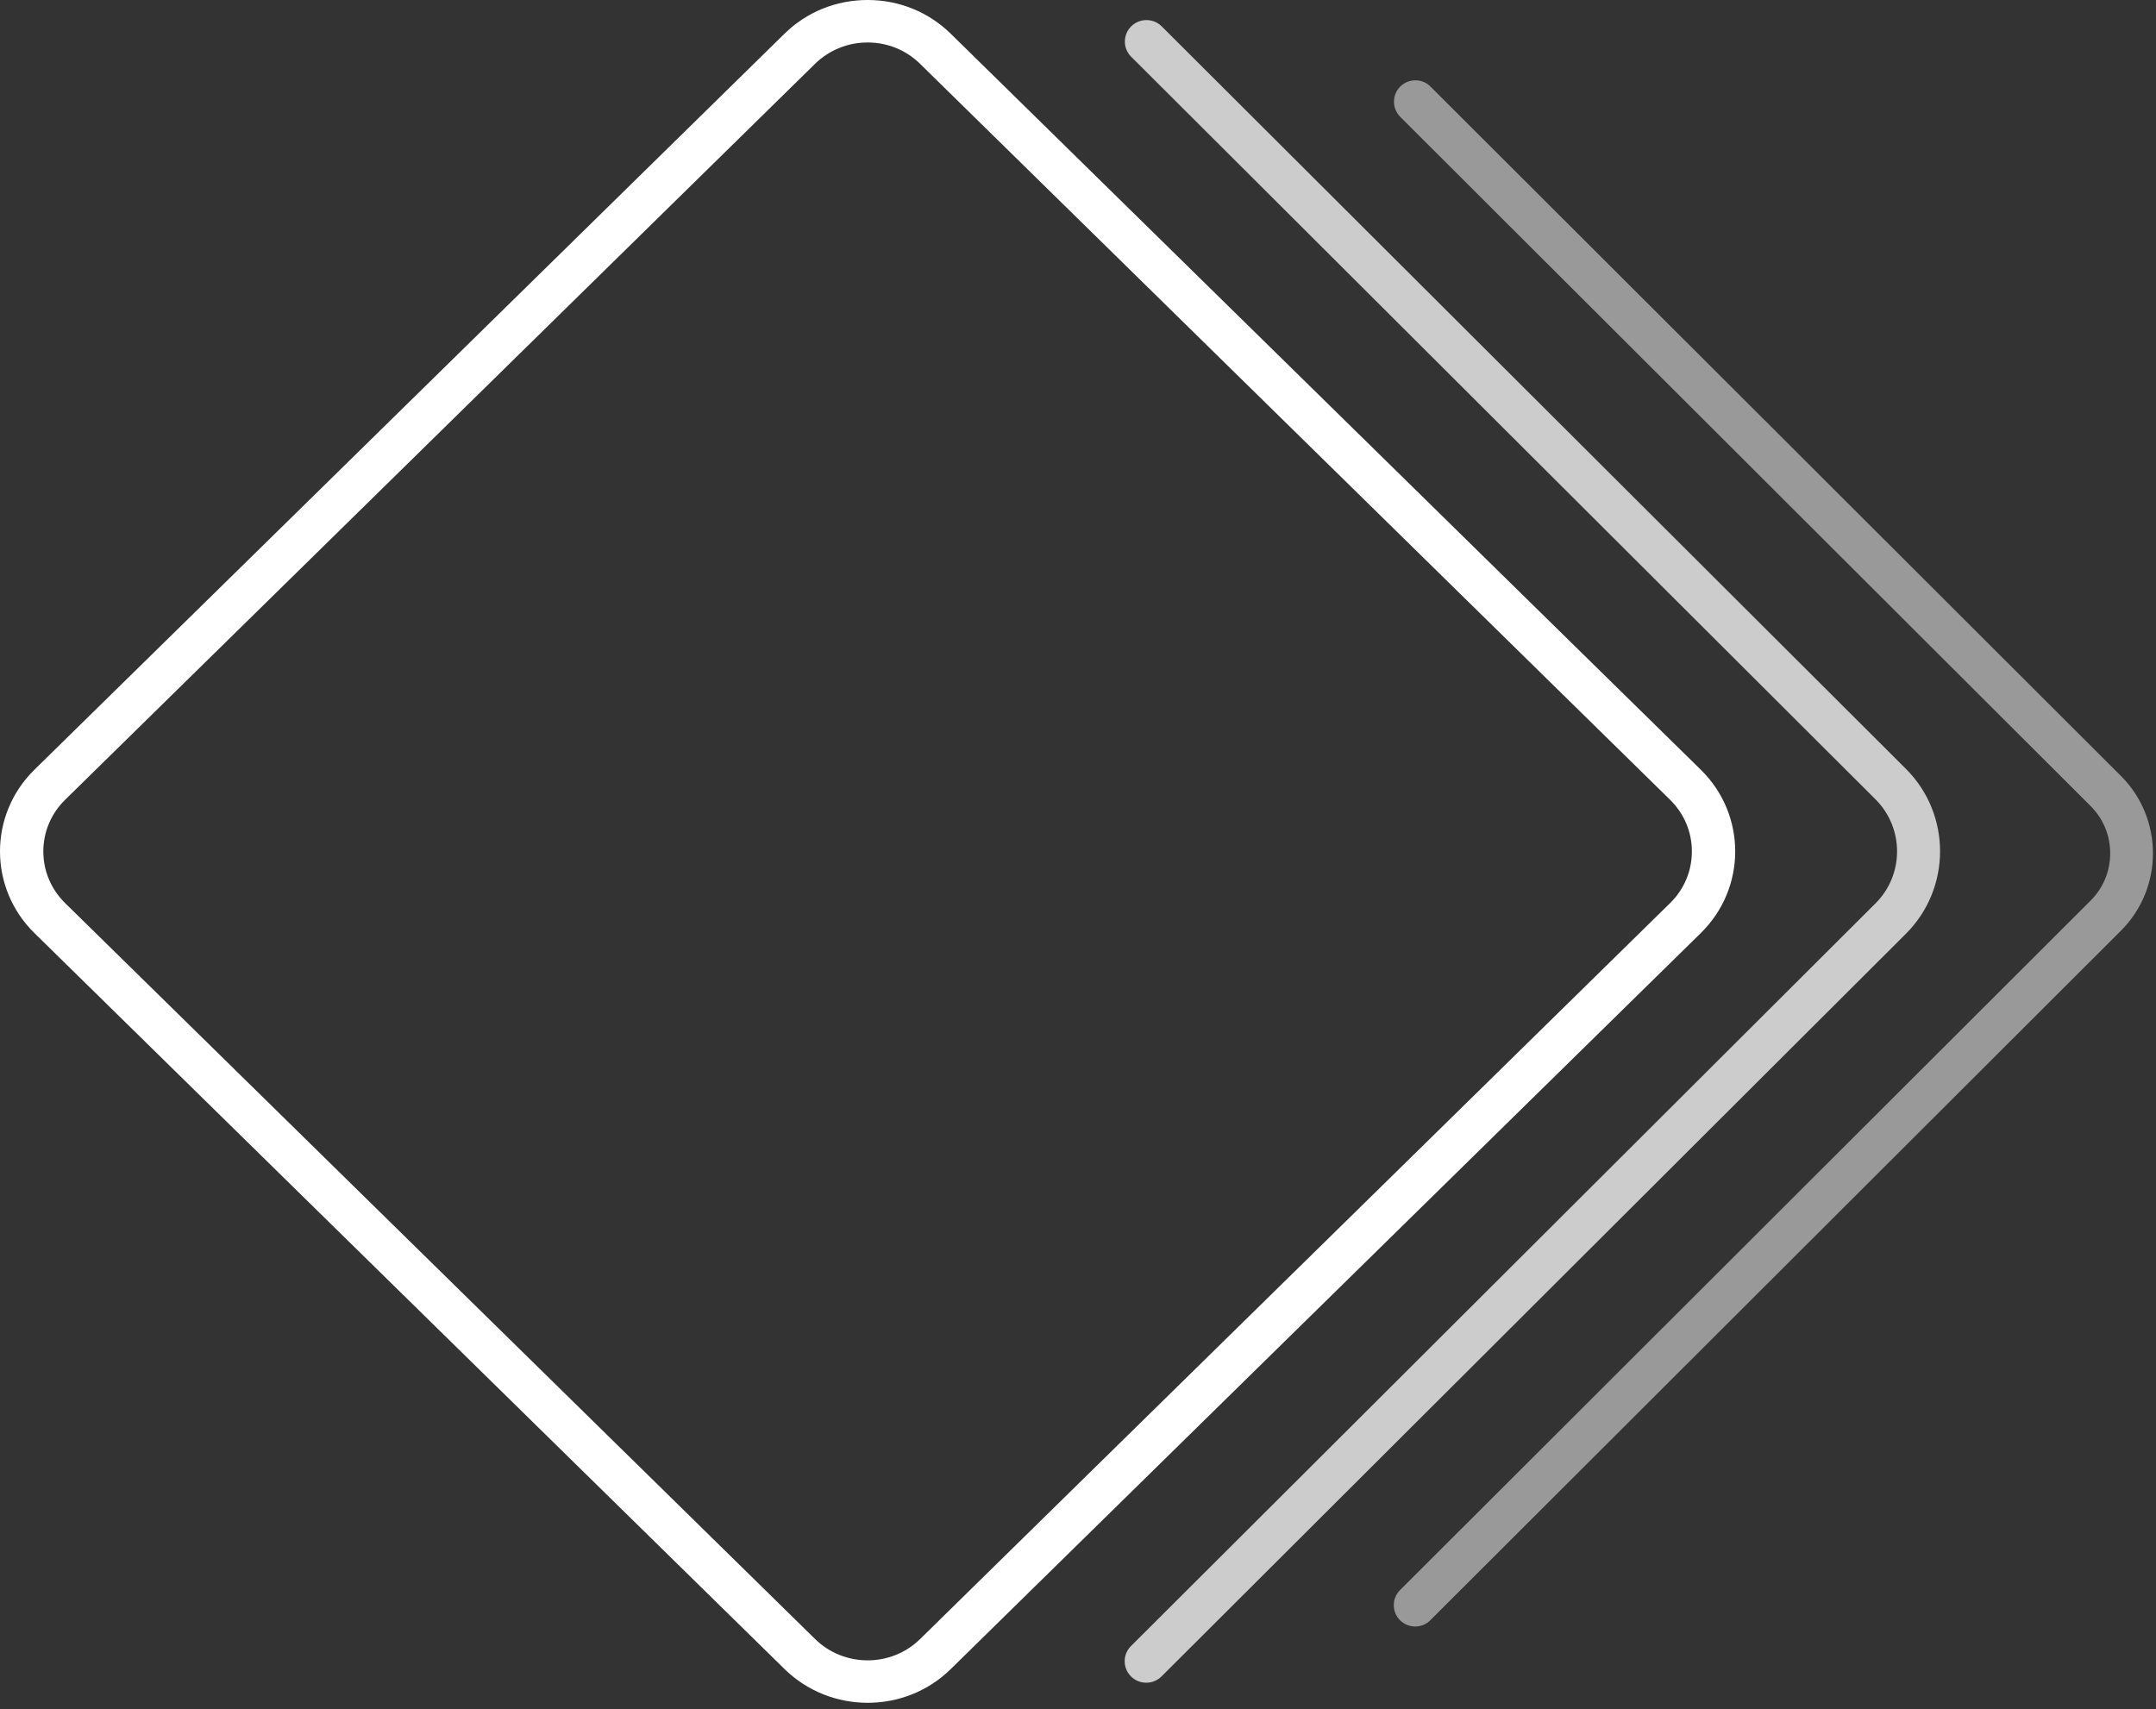
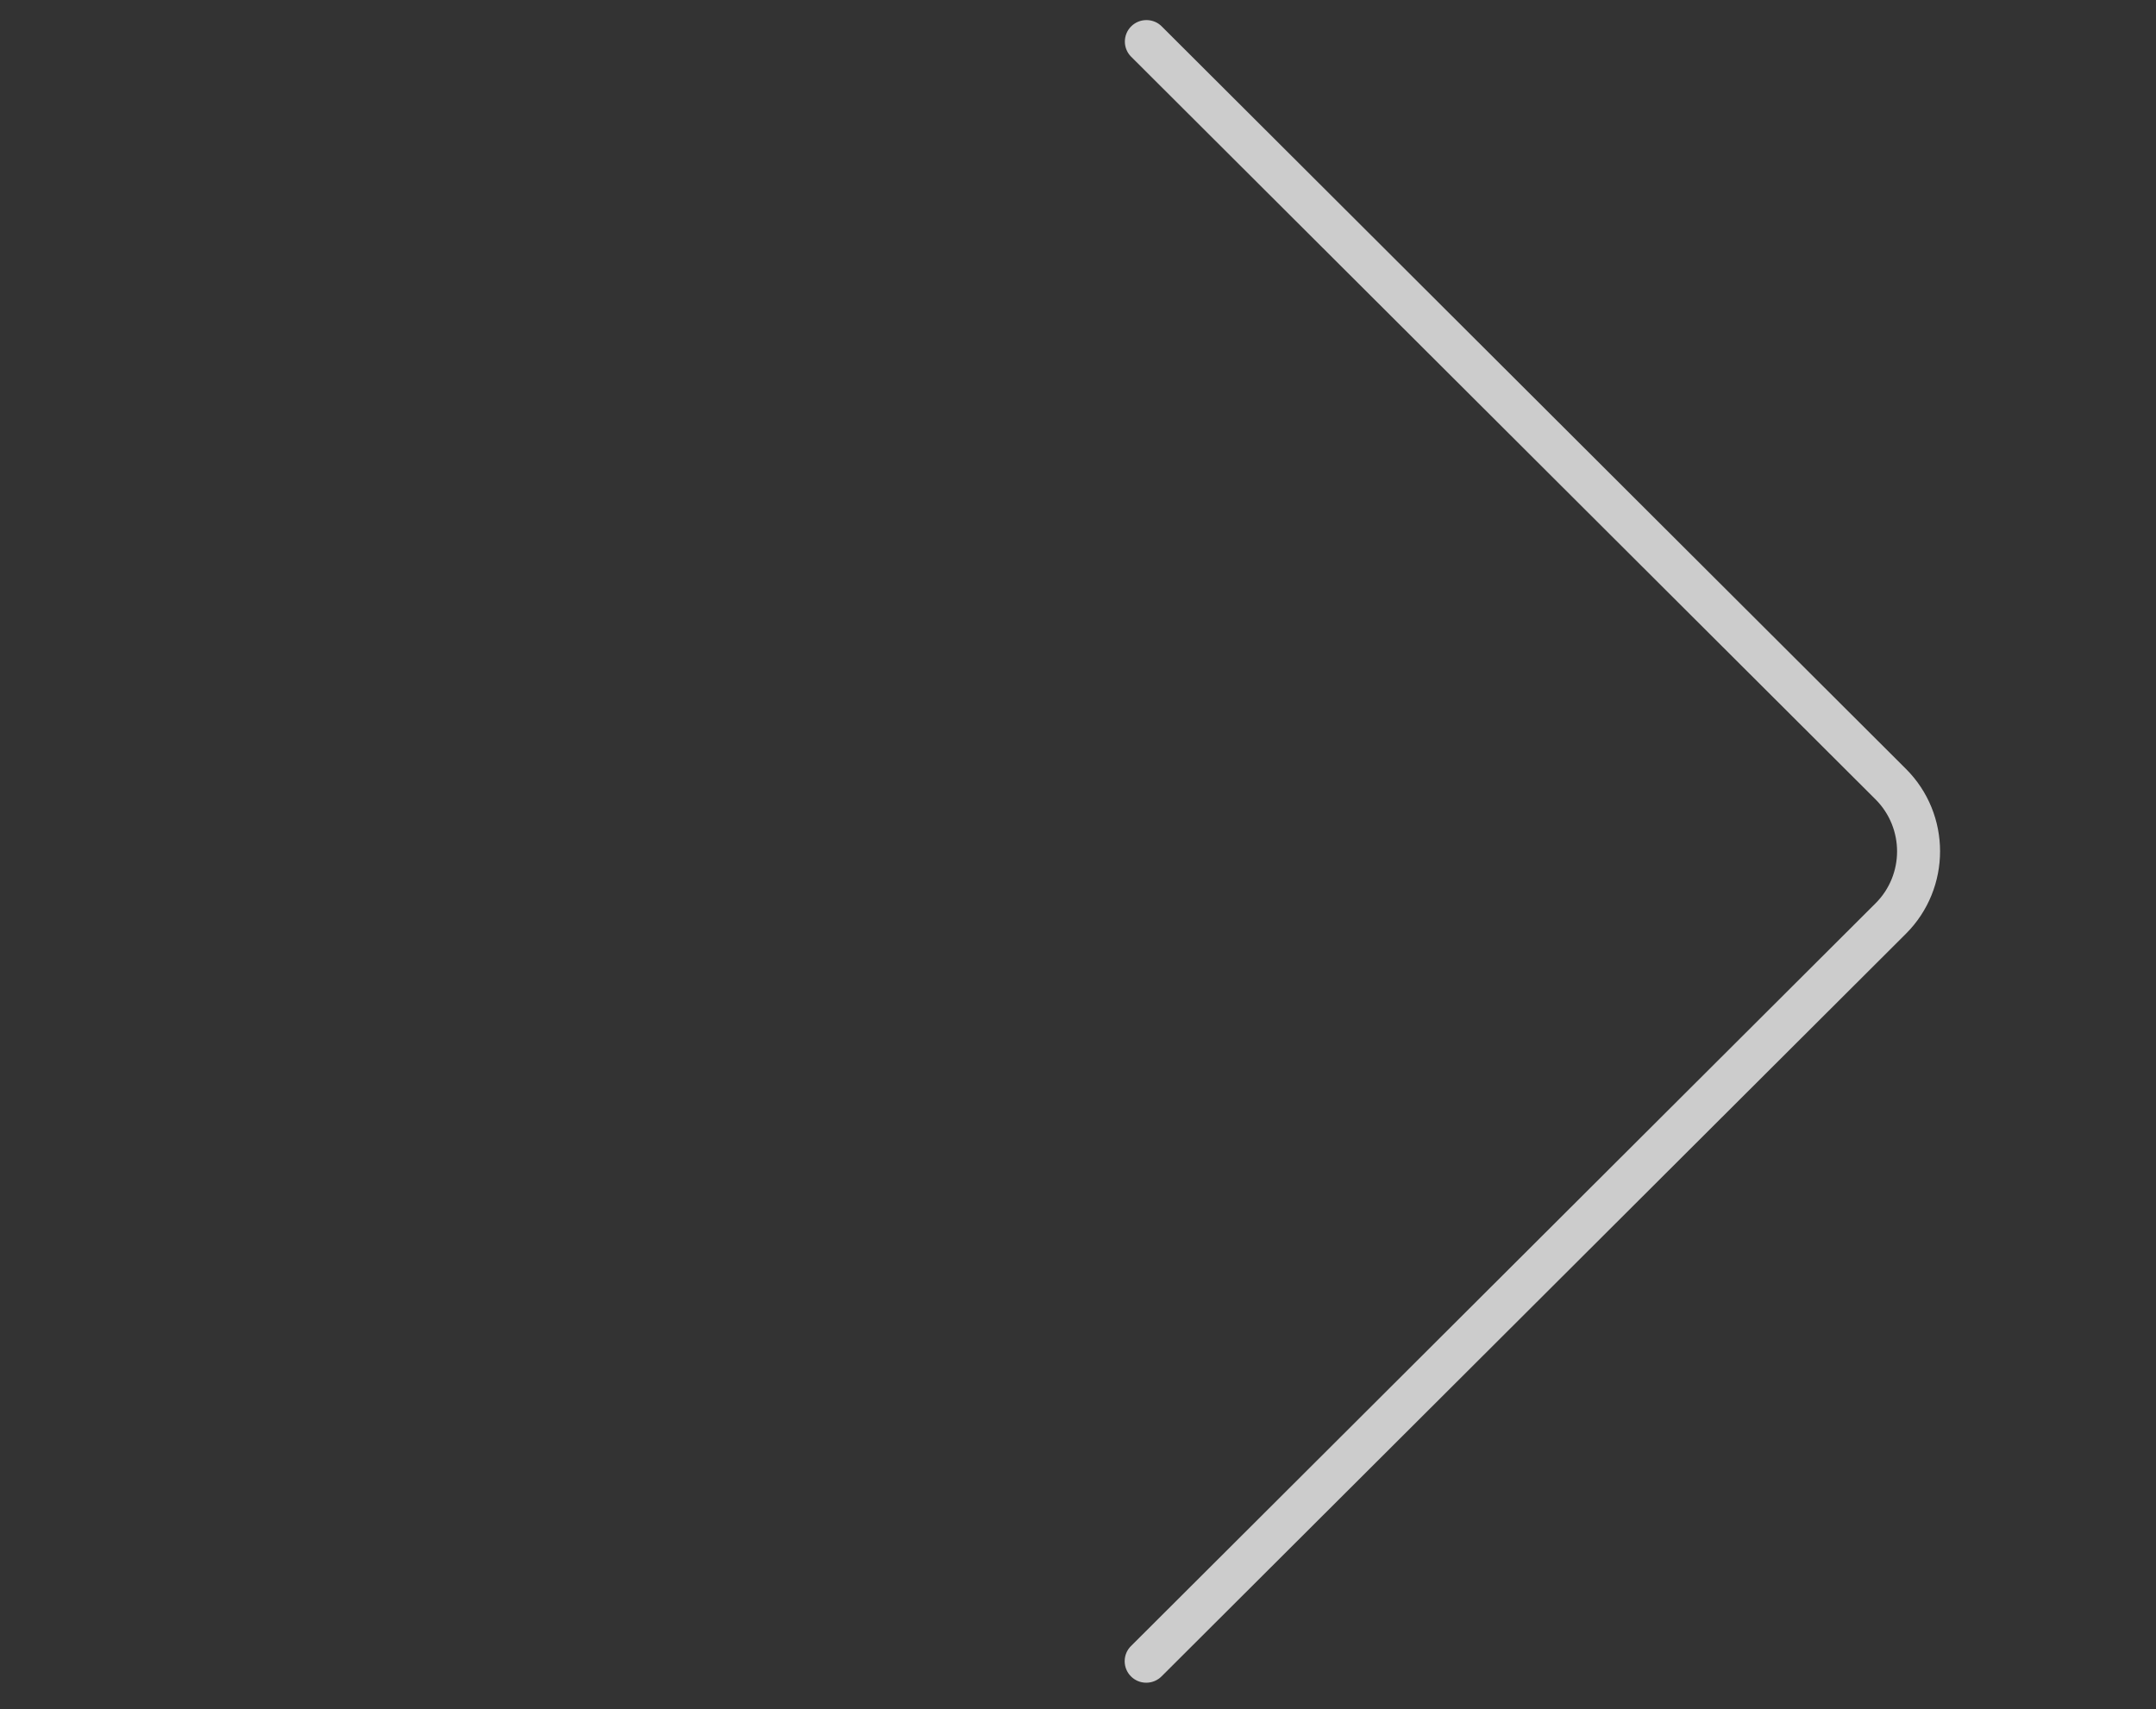
<svg xmlns="http://www.w3.org/2000/svg" width="333" height="264" viewBox="0 0 333 264" fill="none">
  <rect x="0" y="0" width="333" height="264" fill="#333333" stroke="none" />
  <path opacity="0.75" d="M294.374 118.772L179.498 4.144C178.891 3.496 178.03 3.102 177.069 3.102C175.234 3.102 173.737 4.581 173.737 6.427C173.737 7.328 174.104 8.145 174.683 8.737L174.697 8.751C174.711 8.765 174.726 8.779 174.74 8.793L289.672 123.477C294.12 127.915 294.12 135.129 289.672 139.553L174.754 254.208C174.104 254.814 173.709 255.673 173.709 256.617C173.709 258.449 175.192 259.942 177.041 259.942C177.973 259.942 178.806 259.562 179.413 258.956L294.374 144.244C301.406 137.214 301.406 125.788 294.374 118.772Z" fill="white" />
-   <path opacity="0.5" d="M327.57 119.851L221.015 13.448C220.382 12.773 219.524 12.408 218.609 12.408C216.781 12.408 215.304 13.883 215.304 15.709C215.304 16.566 215.641 17.395 216.246 18.027L322.9 124.515C324.855 126.467 325.925 129.052 325.925 131.819C325.925 134.586 324.855 137.171 322.9 139.123L216.316 245.555C215.641 246.187 215.275 247.044 215.275 247.957C215.275 249.783 216.752 251.258 218.581 251.258C219.467 251.258 220.311 250.907 220.93 250.275L327.57 143.787C334.182 137.185 334.182 126.453 327.57 119.851Z" fill="white" />
-   <path d="M134.011 263.045C129.359 263.045 124.708 261.3 121.165 257.823L5.313 144.136C-1.771 137.184 -1.771 125.861 5.313 118.908L121.151 5.222C124.594 1.843 129.146 0 134.011 0C138.876 0 143.428 1.857 146.857 5.222L262.695 118.908C269.779 125.861 269.779 137.184 262.695 144.136L146.857 257.823C143.315 261.314 138.663 263.045 134.011 263.045ZM134.011 6.562C130.938 6.562 128.065 7.735 125.888 9.857L10.05 123.557C7.888 125.68 6.693 128.514 6.693 131.529C6.693 134.545 7.888 137.365 10.05 139.501L125.888 253.188C130.369 257.586 137.653 257.586 142.12 253.188L257.958 139.501C260.12 137.379 261.315 134.545 261.315 131.529C261.315 128.514 260.12 125.694 257.958 123.557L142.12 9.871C139.957 7.735 137.07 6.562 134.011 6.562Z" fill="white" />
</svg>